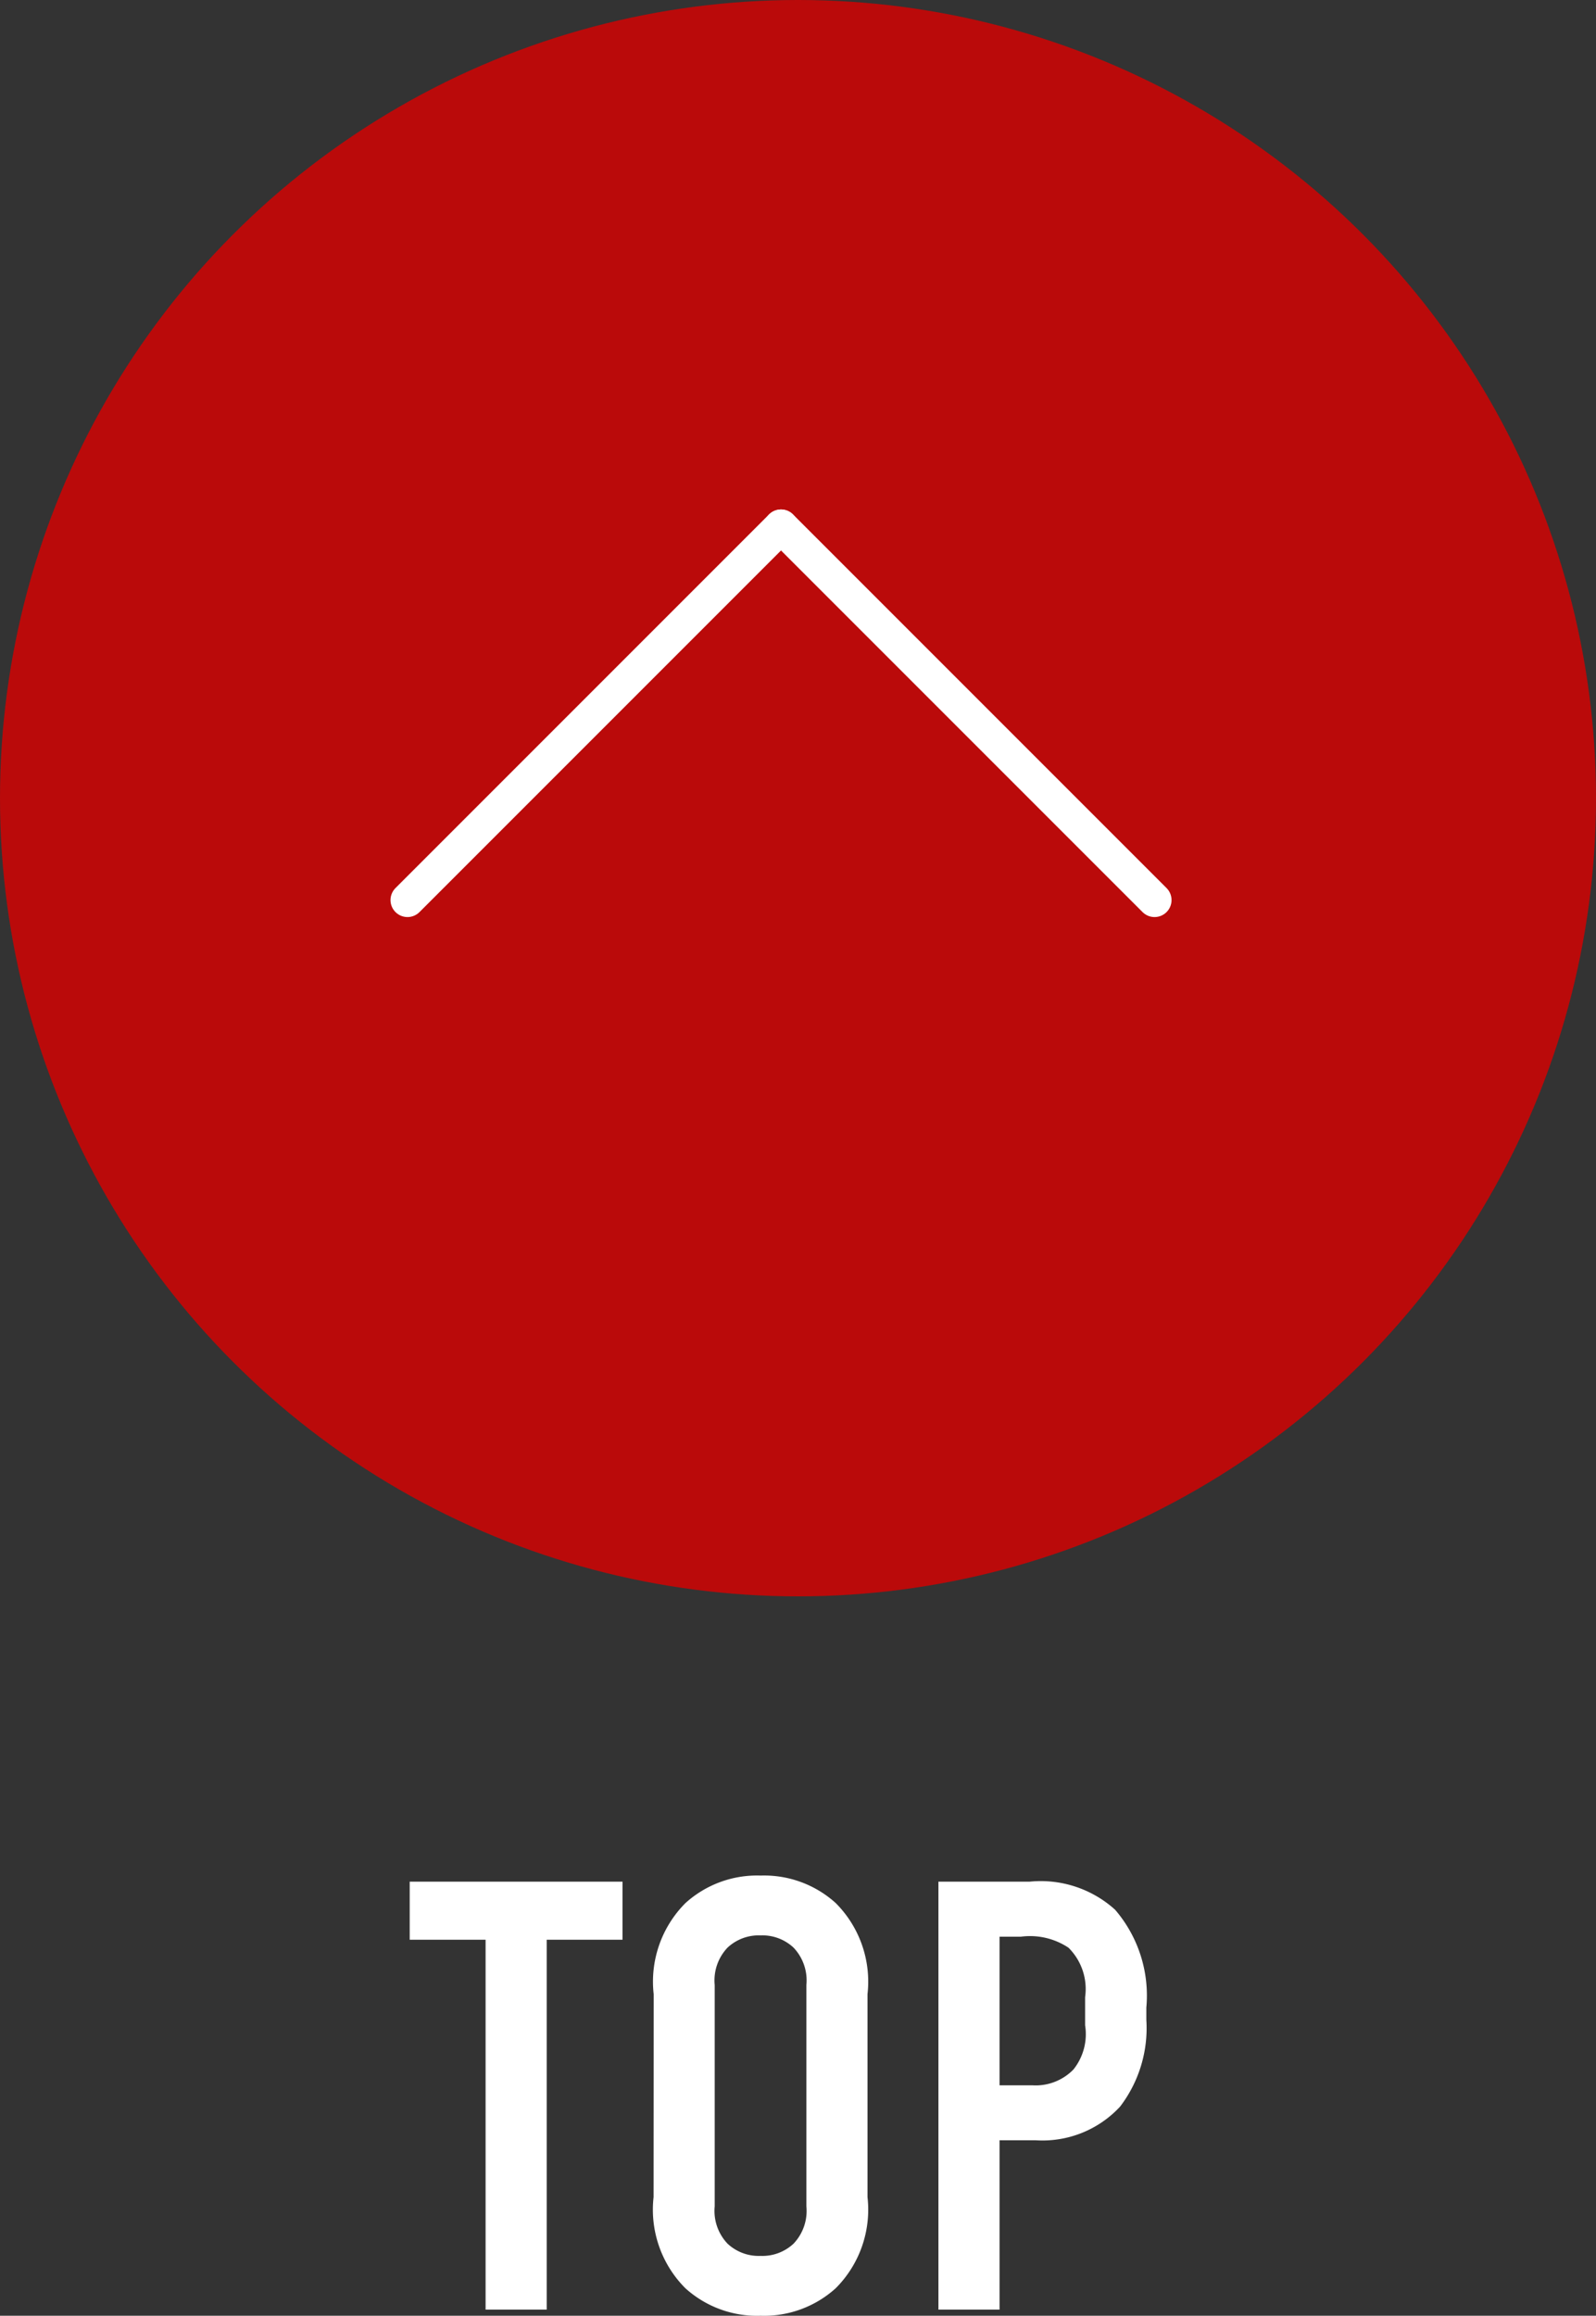
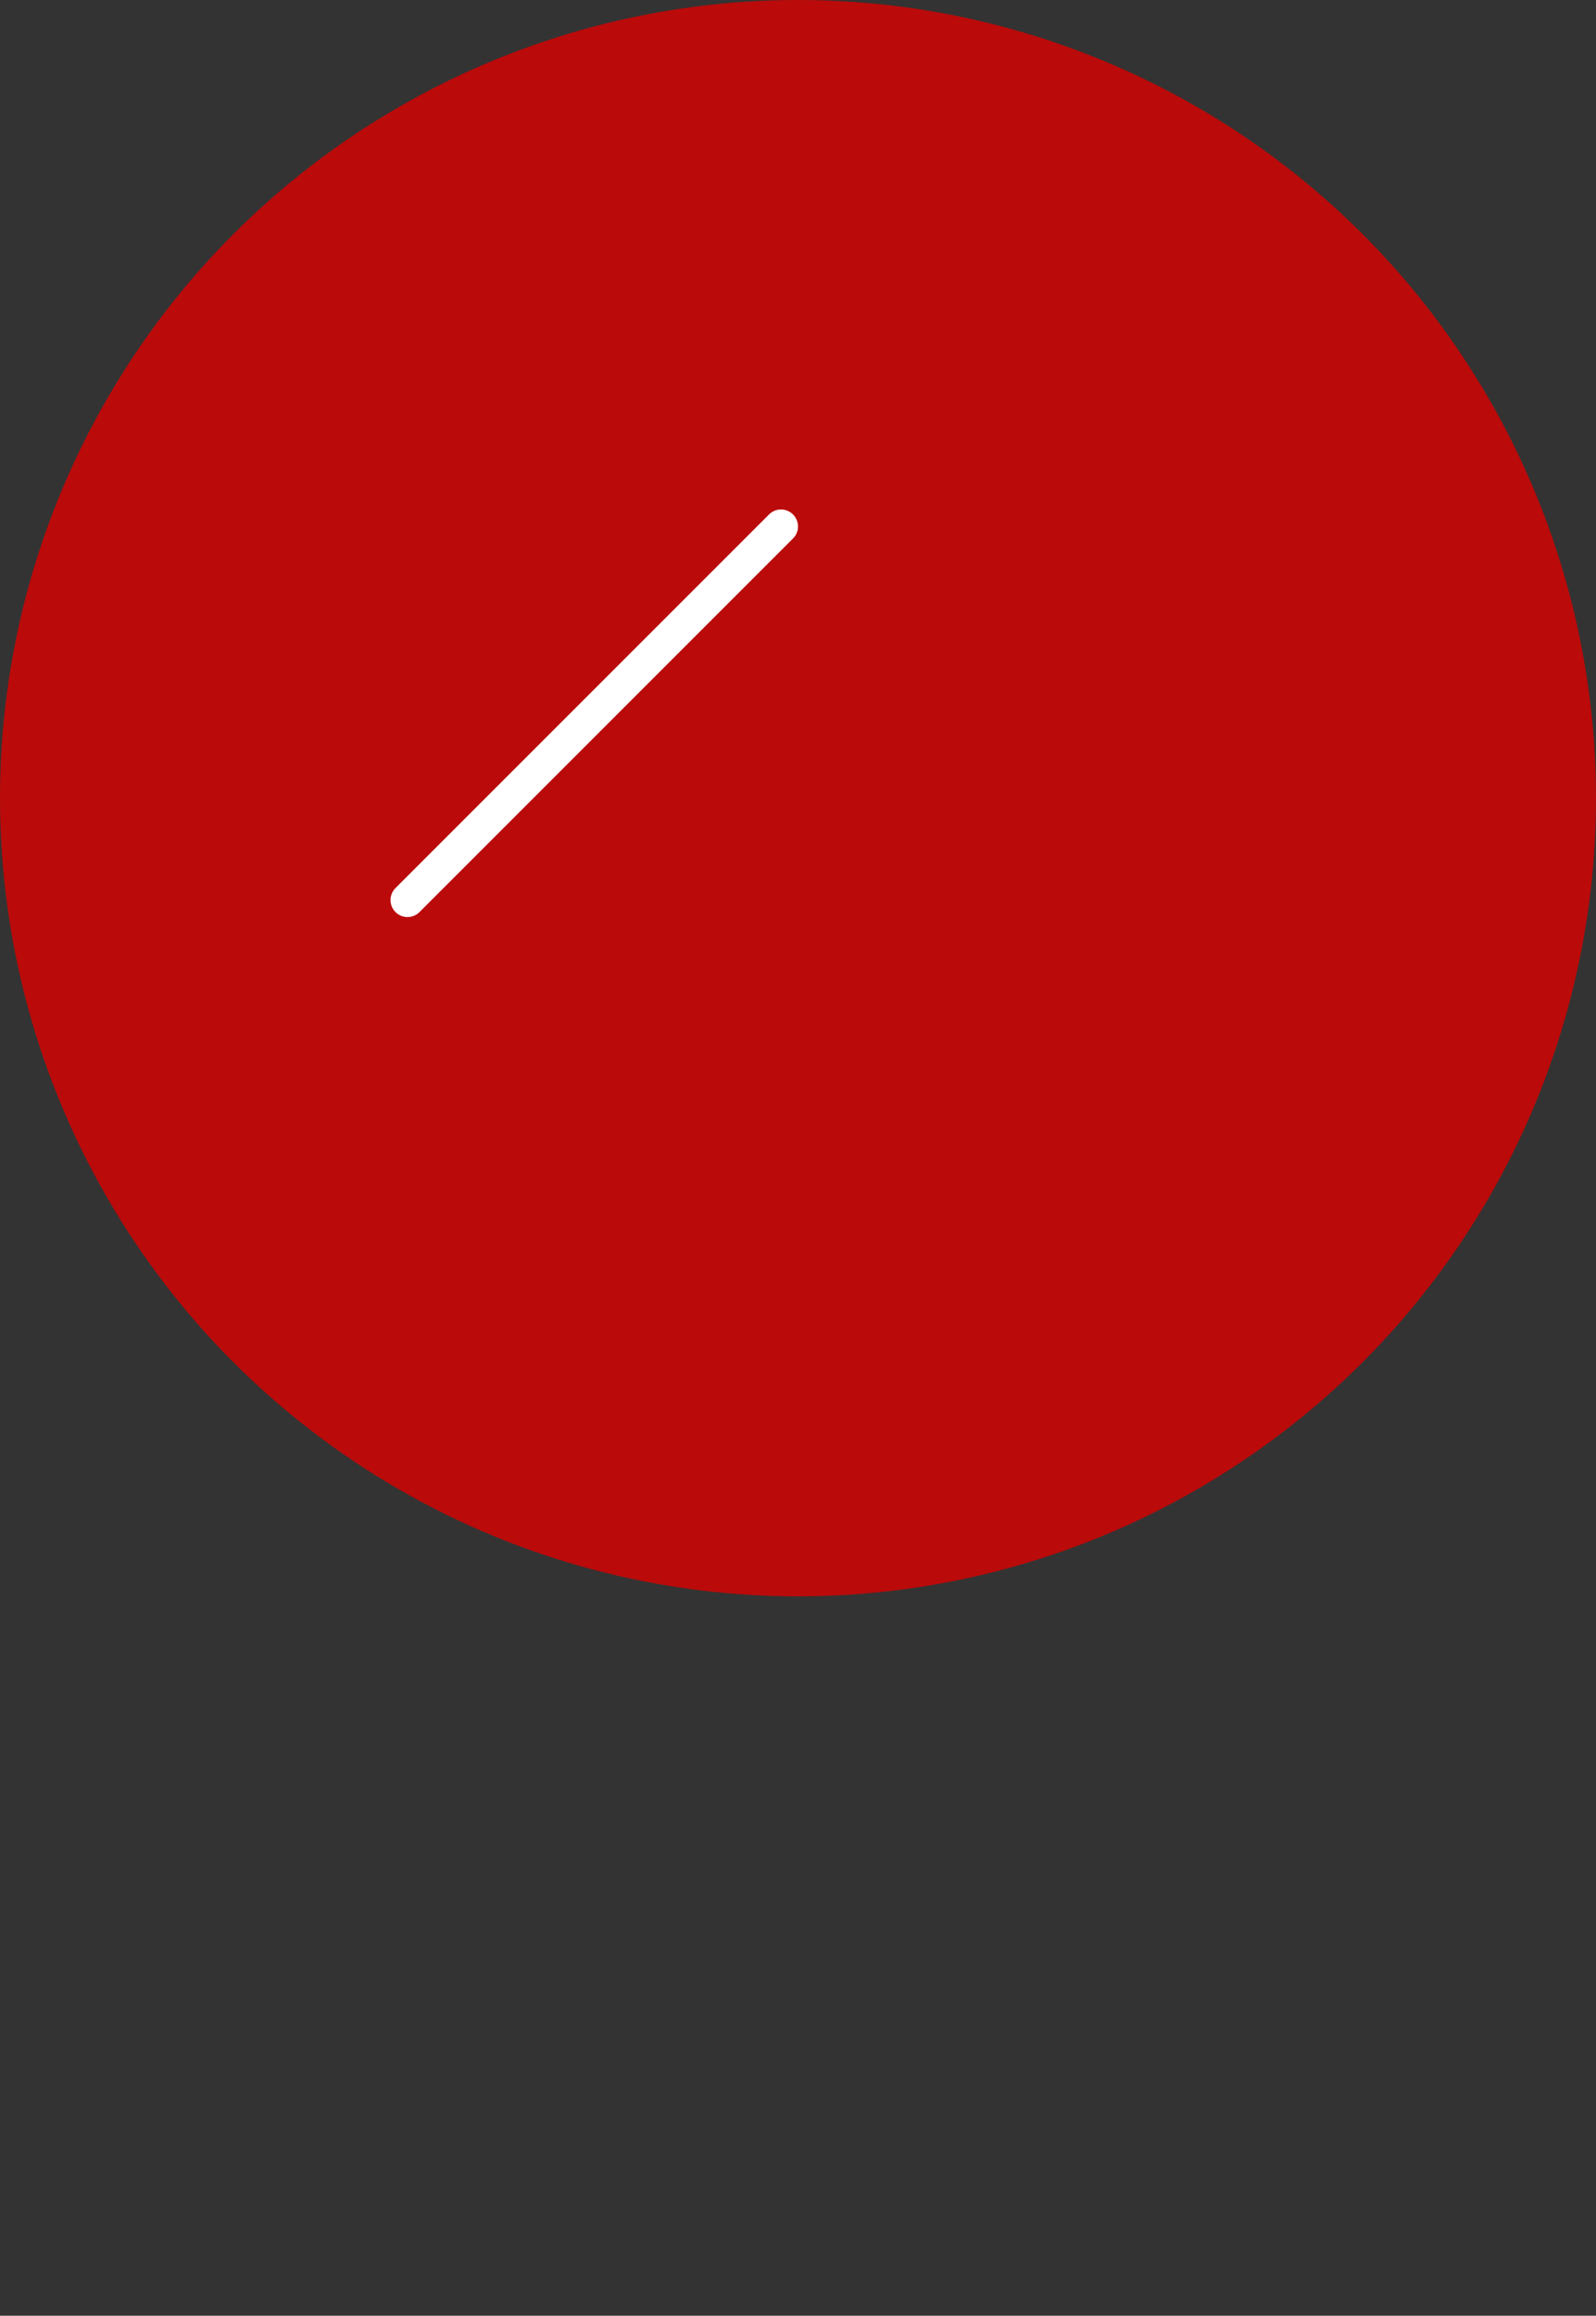
<svg xmlns="http://www.w3.org/2000/svg" width="47" height="68.18" viewBox="0 0 47 68.18">
  <rect x="0" y="0" width="47" height="68.18" fill="#333333" stroke="none" />
  <g id="グループ_72" data-name="グループ 72" transform="translate(-1042 -6646.818)">
-     <path id="パス_248" data-name="パス 248" d="M-10.935-12.6v1.71H-8.7V0h1.8V-10.89h2.232V-12.6Zm7.182,9.288A3.274,3.274,0,0,0-2.817-.63,3.143,3.143,0,0,0-.6.18,3.143,3.143,0,0,0,1.611-.63a3.274,3.274,0,0,0,.936-2.682V-9.288a3.274,3.274,0,0,0-.936-2.682A3.143,3.143,0,0,0-.6-12.78a3.143,3.143,0,0,0-2.214.81,3.274,3.274,0,0,0-.936,2.682Zm4.5.27a1.4,1.4,0,0,1-.378,1.1,1.344,1.344,0,0,1-.972.36,1.344,1.344,0,0,1-.972-.36,1.4,1.4,0,0,1-.378-1.1V-9.558a1.4,1.4,0,0,1,.378-1.1,1.344,1.344,0,0,1,.972-.36,1.344,1.344,0,0,1,.972.36,1.4,1.4,0,0,1,.378,1.1ZM4.635,0h1.8V-4.986H7.5a3.116,3.116,0,0,0,2.484-.99,3.806,3.806,0,0,0,.774-2.556v-.36a3.879,3.879,0,0,0-.918-2.88,3.264,3.264,0,0,0-2.52-.828H4.635Zm1.8-10.98h.63a2.046,2.046,0,0,1,1.4.324A1.711,1.711,0,0,1,8.955-9.2v.828a1.667,1.667,0,0,1-.342,1.3,1.55,1.55,0,0,1-1.206.468H6.435Z" transform="translate(1065 6714.818)" fill="#fff" />
    <g id="グループ_53" data-name="グループ 53" transform="translate(1706 7355.818) rotate(180)">
      <circle id="楕円形_1" data-name="楕円形 1" cx="23.5" cy="23.5" r="23.5" transform="translate(617 662)" fill="#ba0a0a" />
      <g id="グループ_35" data-name="グループ 35" transform="translate(0.5 1)">
        <g id="グループ_15" data-name="グループ 15" transform="translate(0 1.5)">
          <line id="線_9" data-name="線 9" x1="11" y2="11" transform="translate(640.5 680)" fill="none" stroke="#fff" stroke-linecap="round" stroke-width="1" />
        </g>
        <g id="グループ_34" data-name="グループ 34" transform="translate(629.5 681.5)">
-           <line id="線_9-2" data-name="線 9" x2="11" y2="11" transform="translate(0)" fill="none" stroke="#fff" stroke-linecap="round" stroke-width="1" />
-         </g>
+           </g>
      </g>
    </g>
  </g>
</svg>